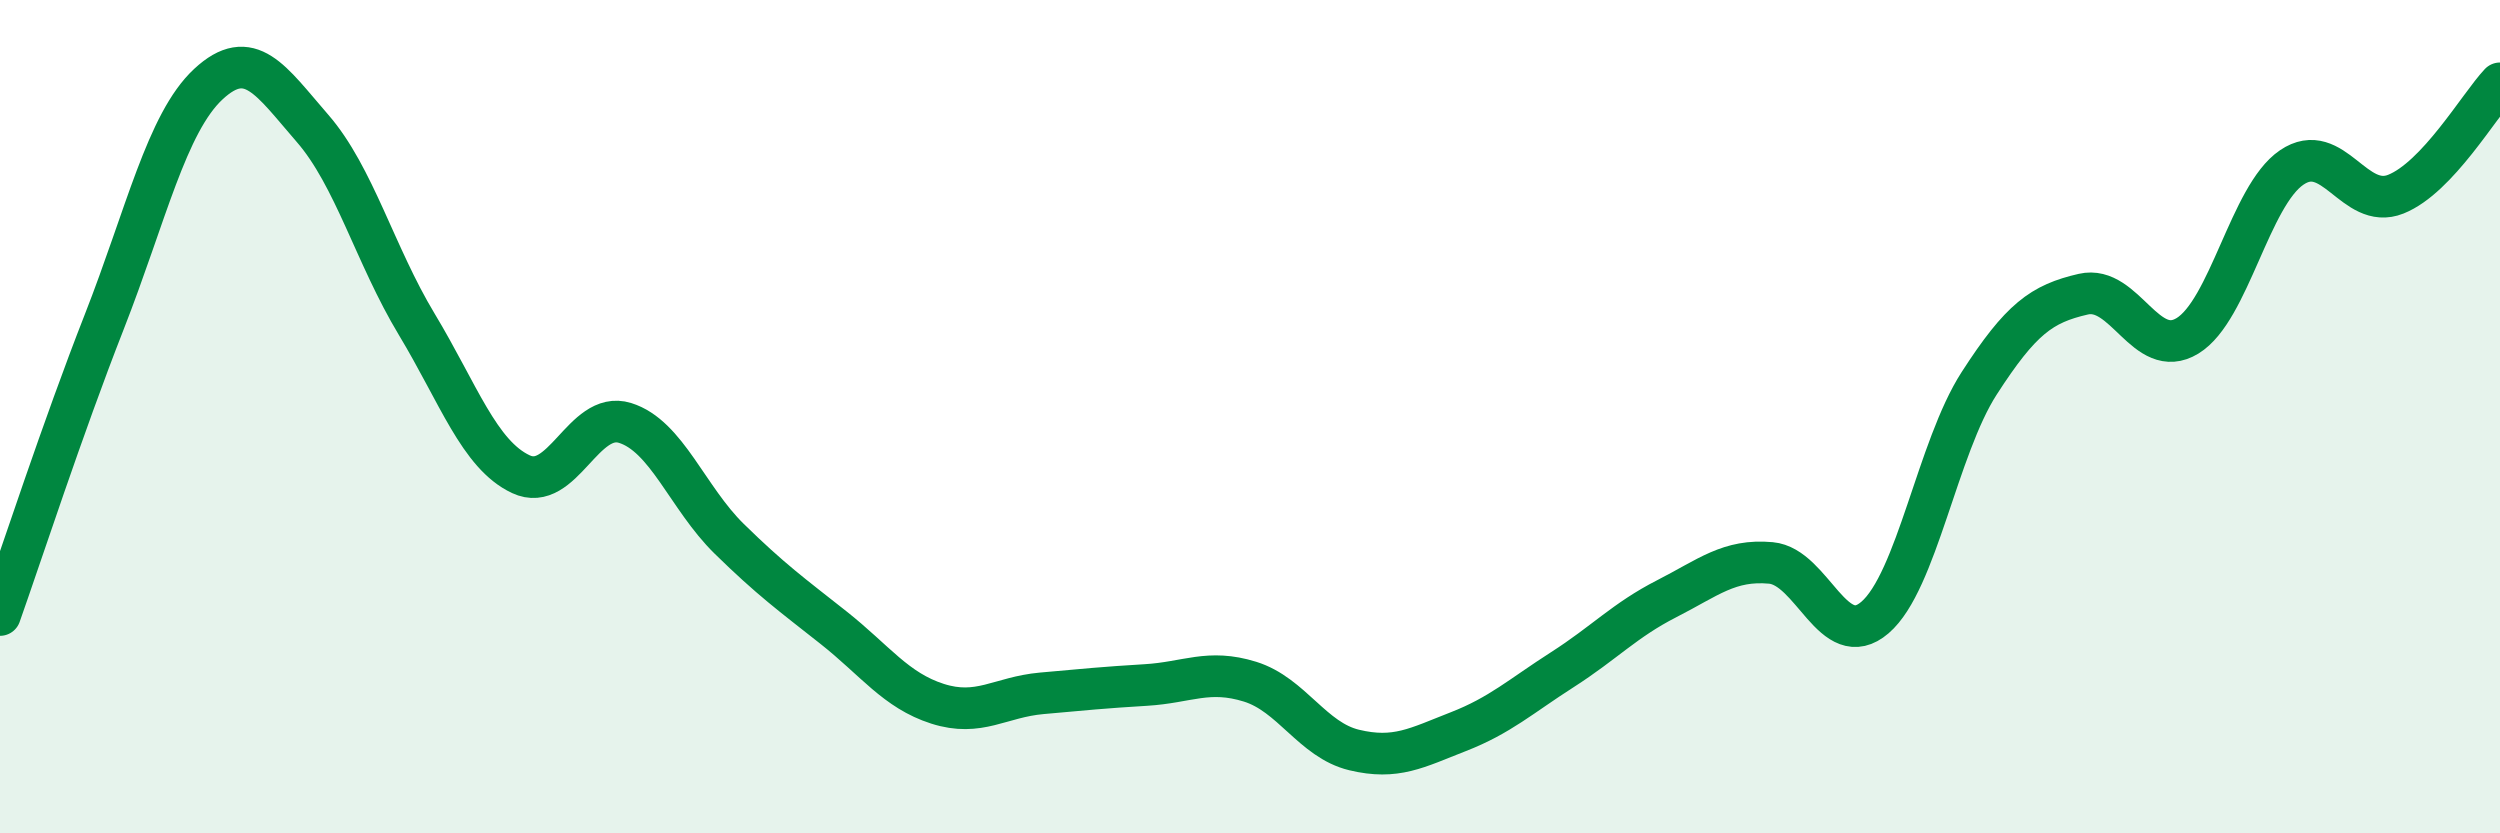
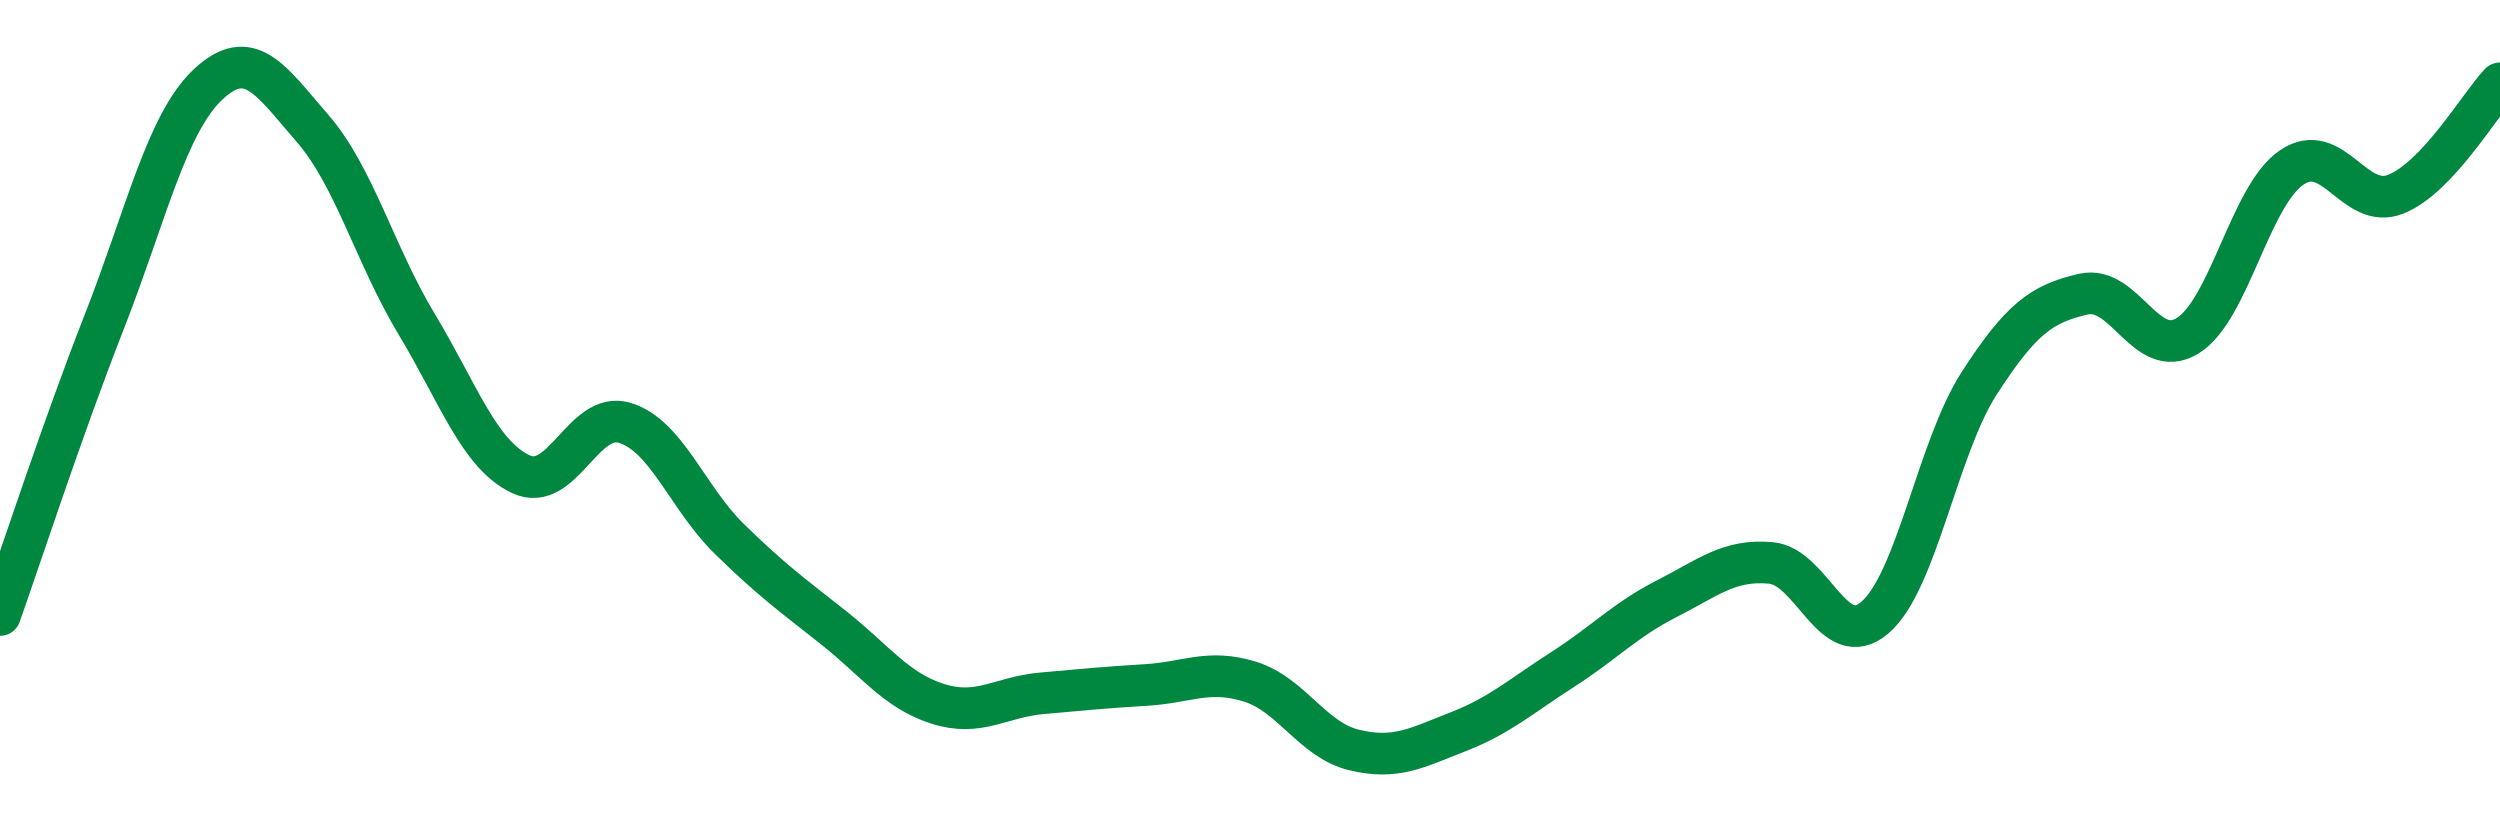
<svg xmlns="http://www.w3.org/2000/svg" width="60" height="20" viewBox="0 0 60 20">
-   <path d="M 0,14.76 C 0.5,13.35 1.5,10.28 2.5,7.73 C 3.5,5.18 4,2.95 5,2.02 C 6,1.09 6.5,1.93 7.5,3.08 C 8.5,4.23 9,6.12 10,7.78 C 11,9.44 11.5,10.91 12.5,11.38 C 13.5,11.85 14,9.84 15,10.15 C 16,10.46 16.5,11.95 17.5,12.93 C 18.5,13.91 19,14.27 20,15.06 C 21,15.85 21.5,16.57 22.5,16.89 C 23.5,17.21 24,16.73 25,16.64 C 26,16.55 26.5,16.5 27.5,16.44 C 28.5,16.38 29,16.05 30,16.36 C 31,16.67 31.5,17.76 32.5,18 C 33.5,18.24 34,17.95 35,17.56 C 36,17.17 36.5,16.71 37.5,16.07 C 38.5,15.43 39,14.88 40,14.37 C 41,13.86 41.5,13.42 42.5,13.51 C 43.5,13.6 44,15.68 45,14.82 C 46,13.96 46.5,10.75 47.5,9.2 C 48.5,7.65 49,7.29 50,7.06 C 51,6.83 51.5,8.67 52.5,8.06 C 53.5,7.45 54,4.7 55,4.02 C 56,3.34 56.5,5.06 57.5,4.66 C 58.5,4.26 59.5,2.53 60,2L60 20L0 20Z" fill="#008740" opacity="0.1" stroke-linecap="round" stroke-linejoin="round" />
  <path d="M 0,14.76 C 0.5,13.35 1.5,10.28 2.5,7.73 C 3.5,5.18 4,2.95 5,2.02 C 6,1.09 6.5,1.93 7.5,3.08 C 8.5,4.23 9,6.12 10,7.78 C 11,9.44 11.5,10.91 12.5,11.38 C 13.5,11.85 14,9.84 15,10.15 C 16,10.46 16.5,11.95 17.5,12.93 C 18.5,13.91 19,14.27 20,15.06 C 21,15.85 21.5,16.57 22.5,16.89 C 23.5,17.21 24,16.73 25,16.64 C 26,16.55 26.5,16.5 27.5,16.44 C 28.5,16.38 29,16.05 30,16.36 C 31,16.67 31.5,17.76 32.5,18 C 33.5,18.24 34,17.95 35,17.56 C 36,17.17 36.5,16.71 37.5,16.07 C 38.5,15.43 39,14.88 40,14.37 C 41,13.86 41.5,13.42 42.5,13.51 C 43.5,13.6 44,15.68 45,14.82 C 46,13.96 46.5,10.75 47.5,9.2 C 48.5,7.65 49,7.29 50,7.06 C 51,6.83 51.5,8.67 52.5,8.06 C 53.5,7.45 54,4.7 55,4.02 C 56,3.34 56.5,5.06 57.5,4.66 C 58.5,4.26 59.5,2.53 60,2" stroke="#008740" stroke-width="1" fill="none" stroke-linecap="round" stroke-linejoin="round" />
</svg>